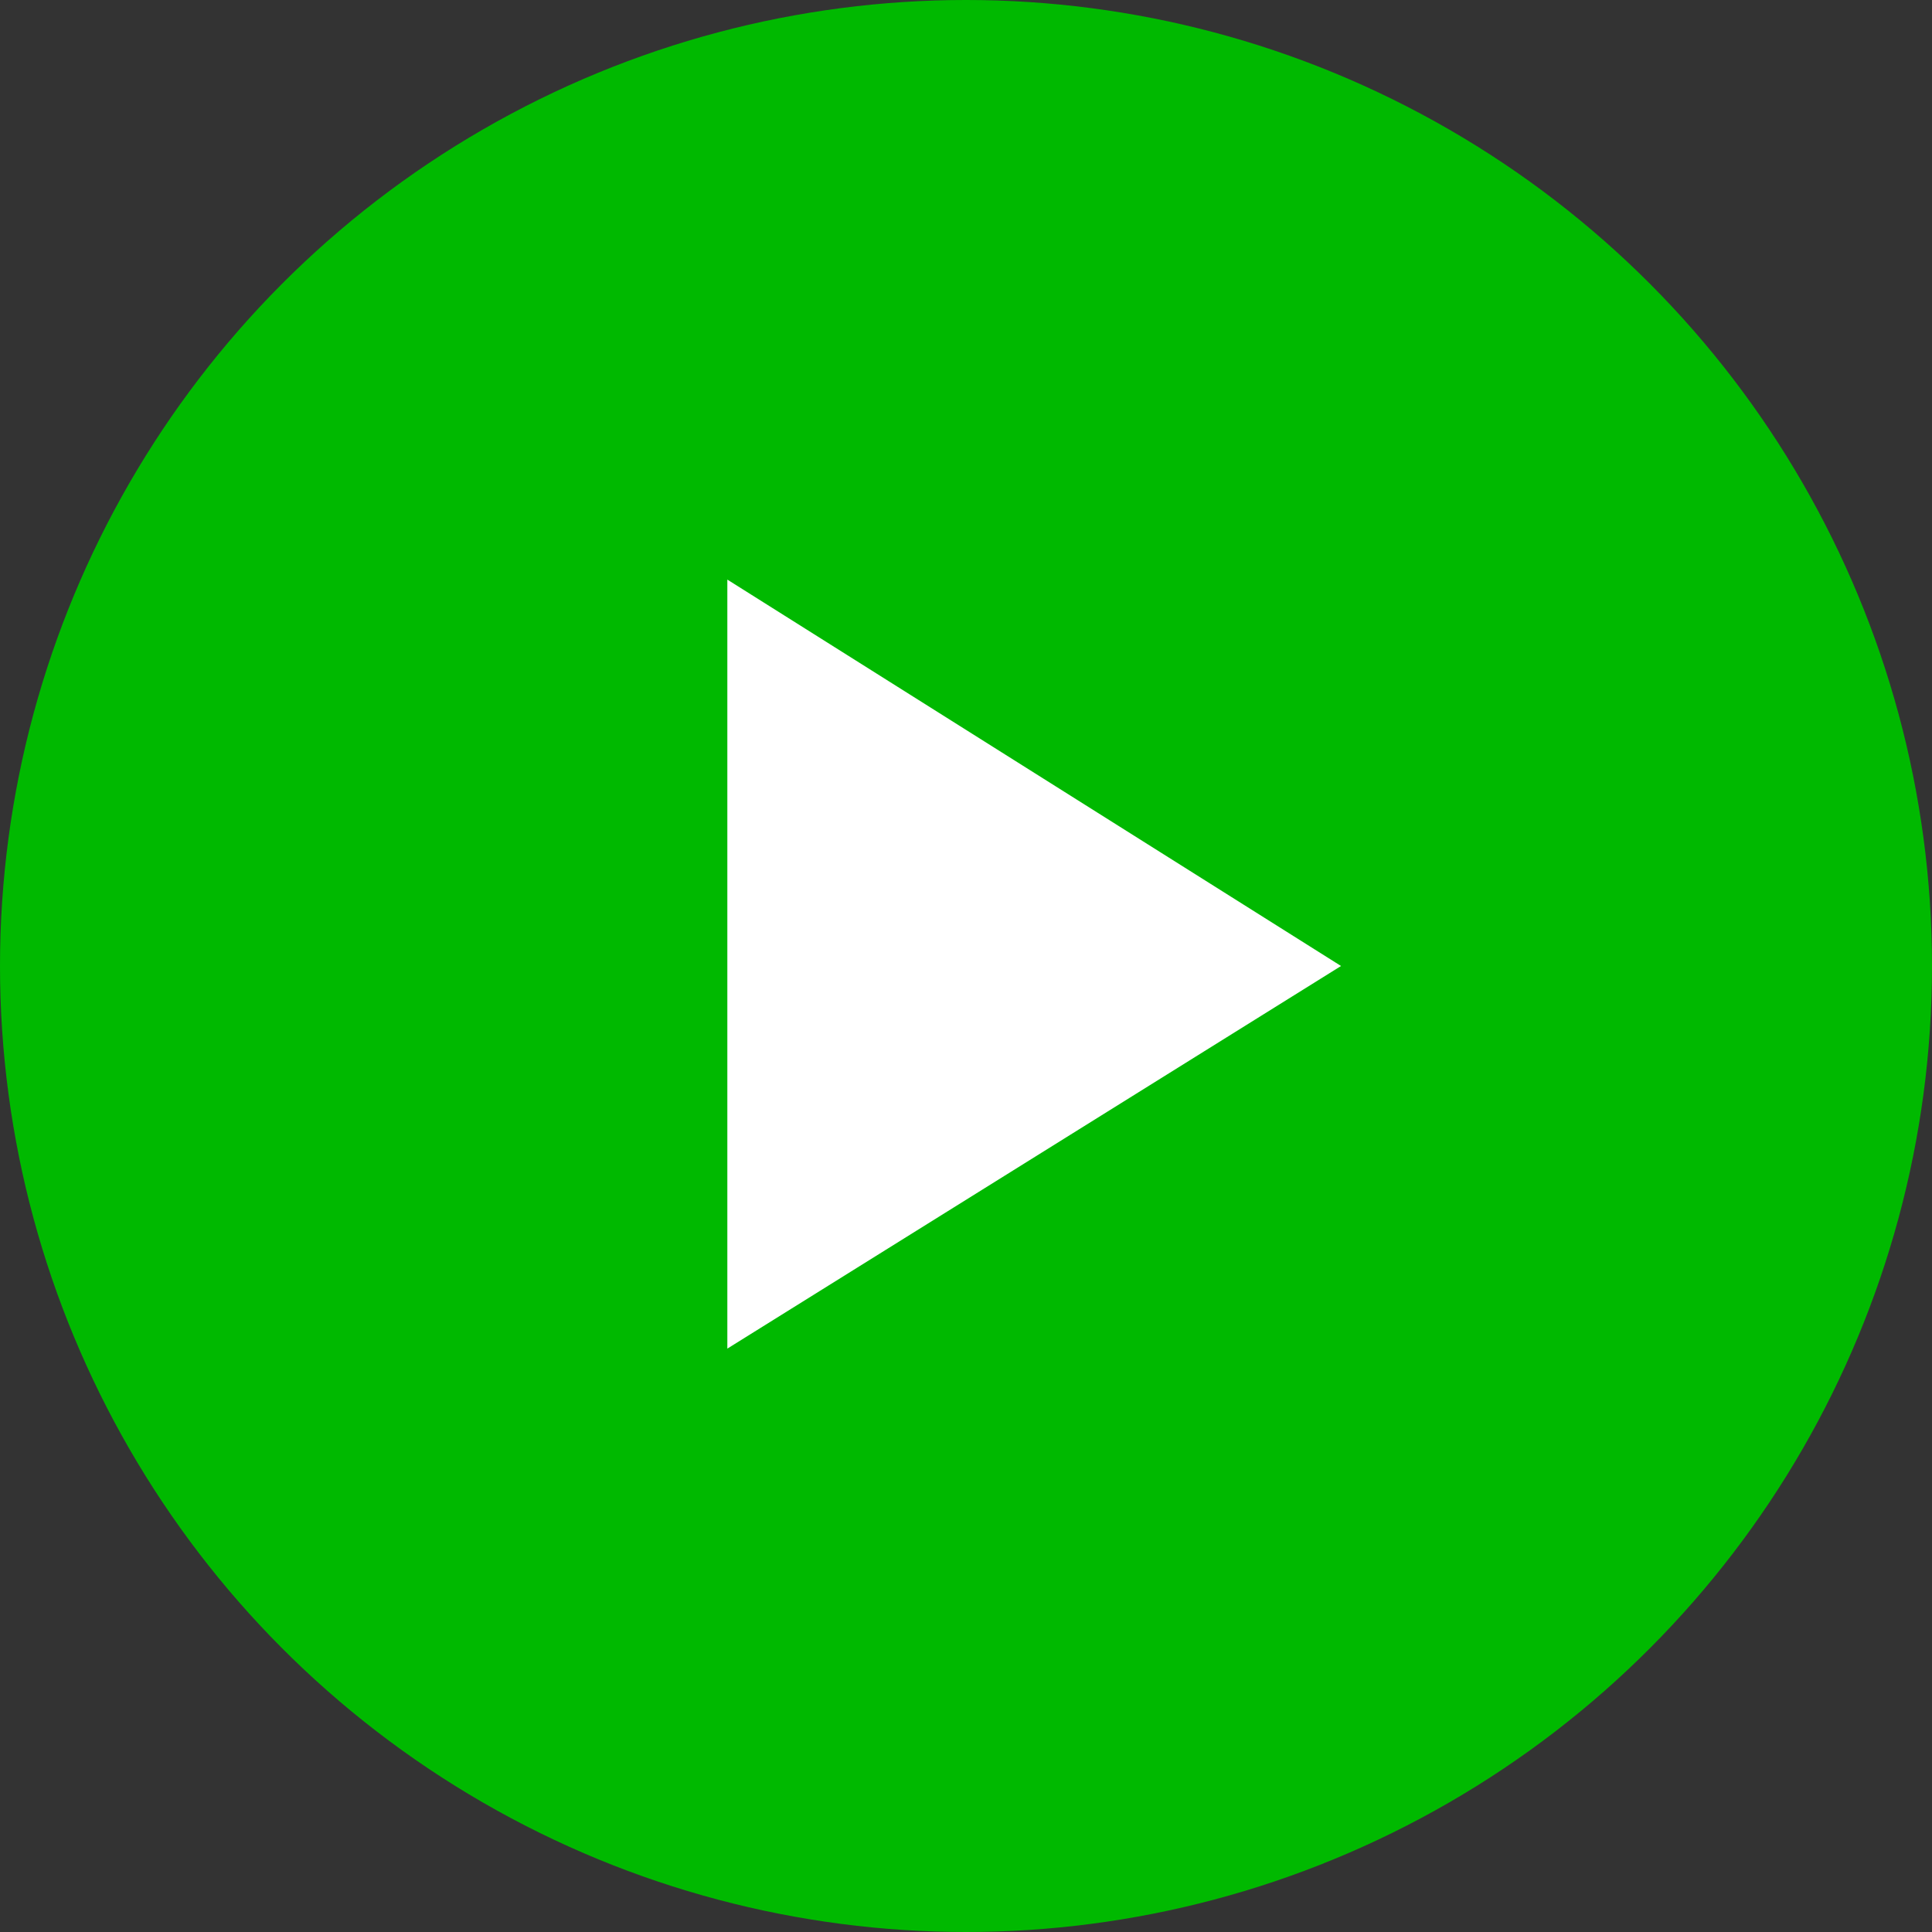
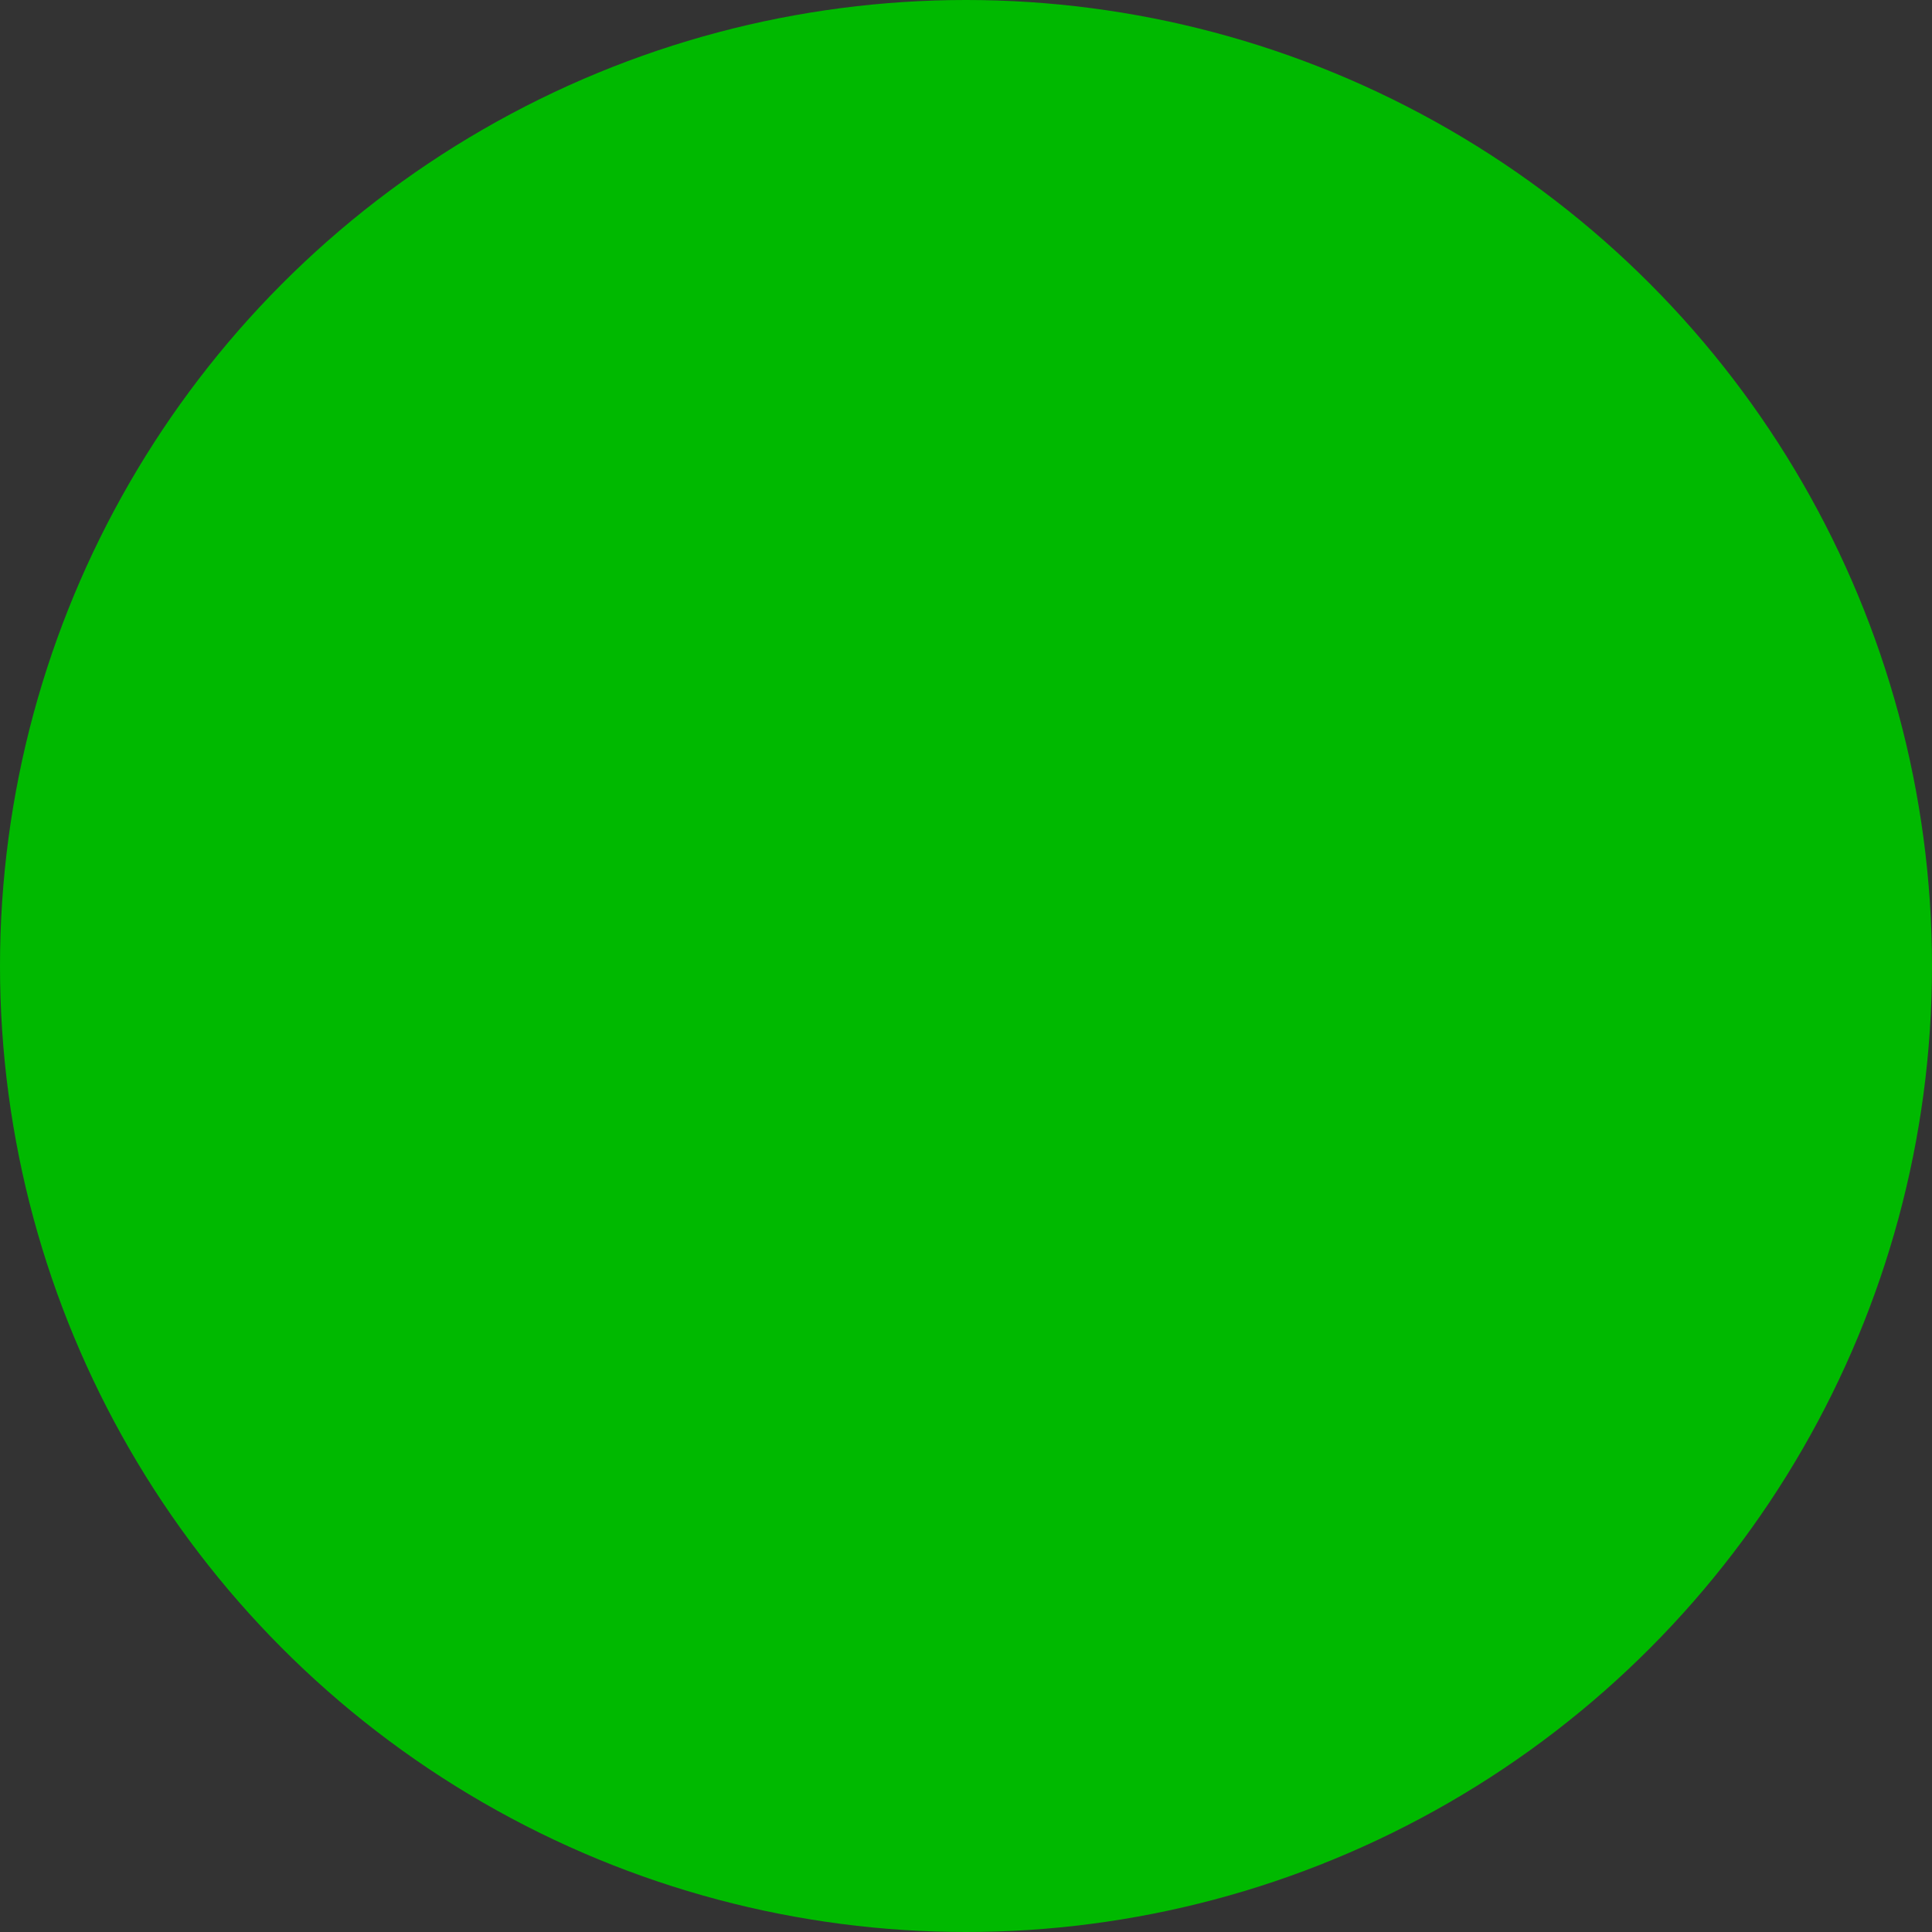
<svg xmlns="http://www.w3.org/2000/svg" id="b" version="1.1" viewBox="0 0 51 51">
  <rect x="0" y="0" width="51" height="51" fill="#333333" stroke="none" />
  <defs>
    <style>
      .cls-1 {
        fill: #00b900;
      }

      .cls-1, .cls-2 {
        stroke-width: 0px;
      }

      .cls-2 {
        fill: #fff;
      }
    </style>
  </defs>
  <g id="c">
    <g>
      <circle class="cls-1" cx="25.5" cy="25.5" r="25.5" />
-       <polygon class="cls-2" points="35.4 25.5 19.2 15.3 19.2 35.6 35.4 25.5" />
    </g>
  </g>
</svg>